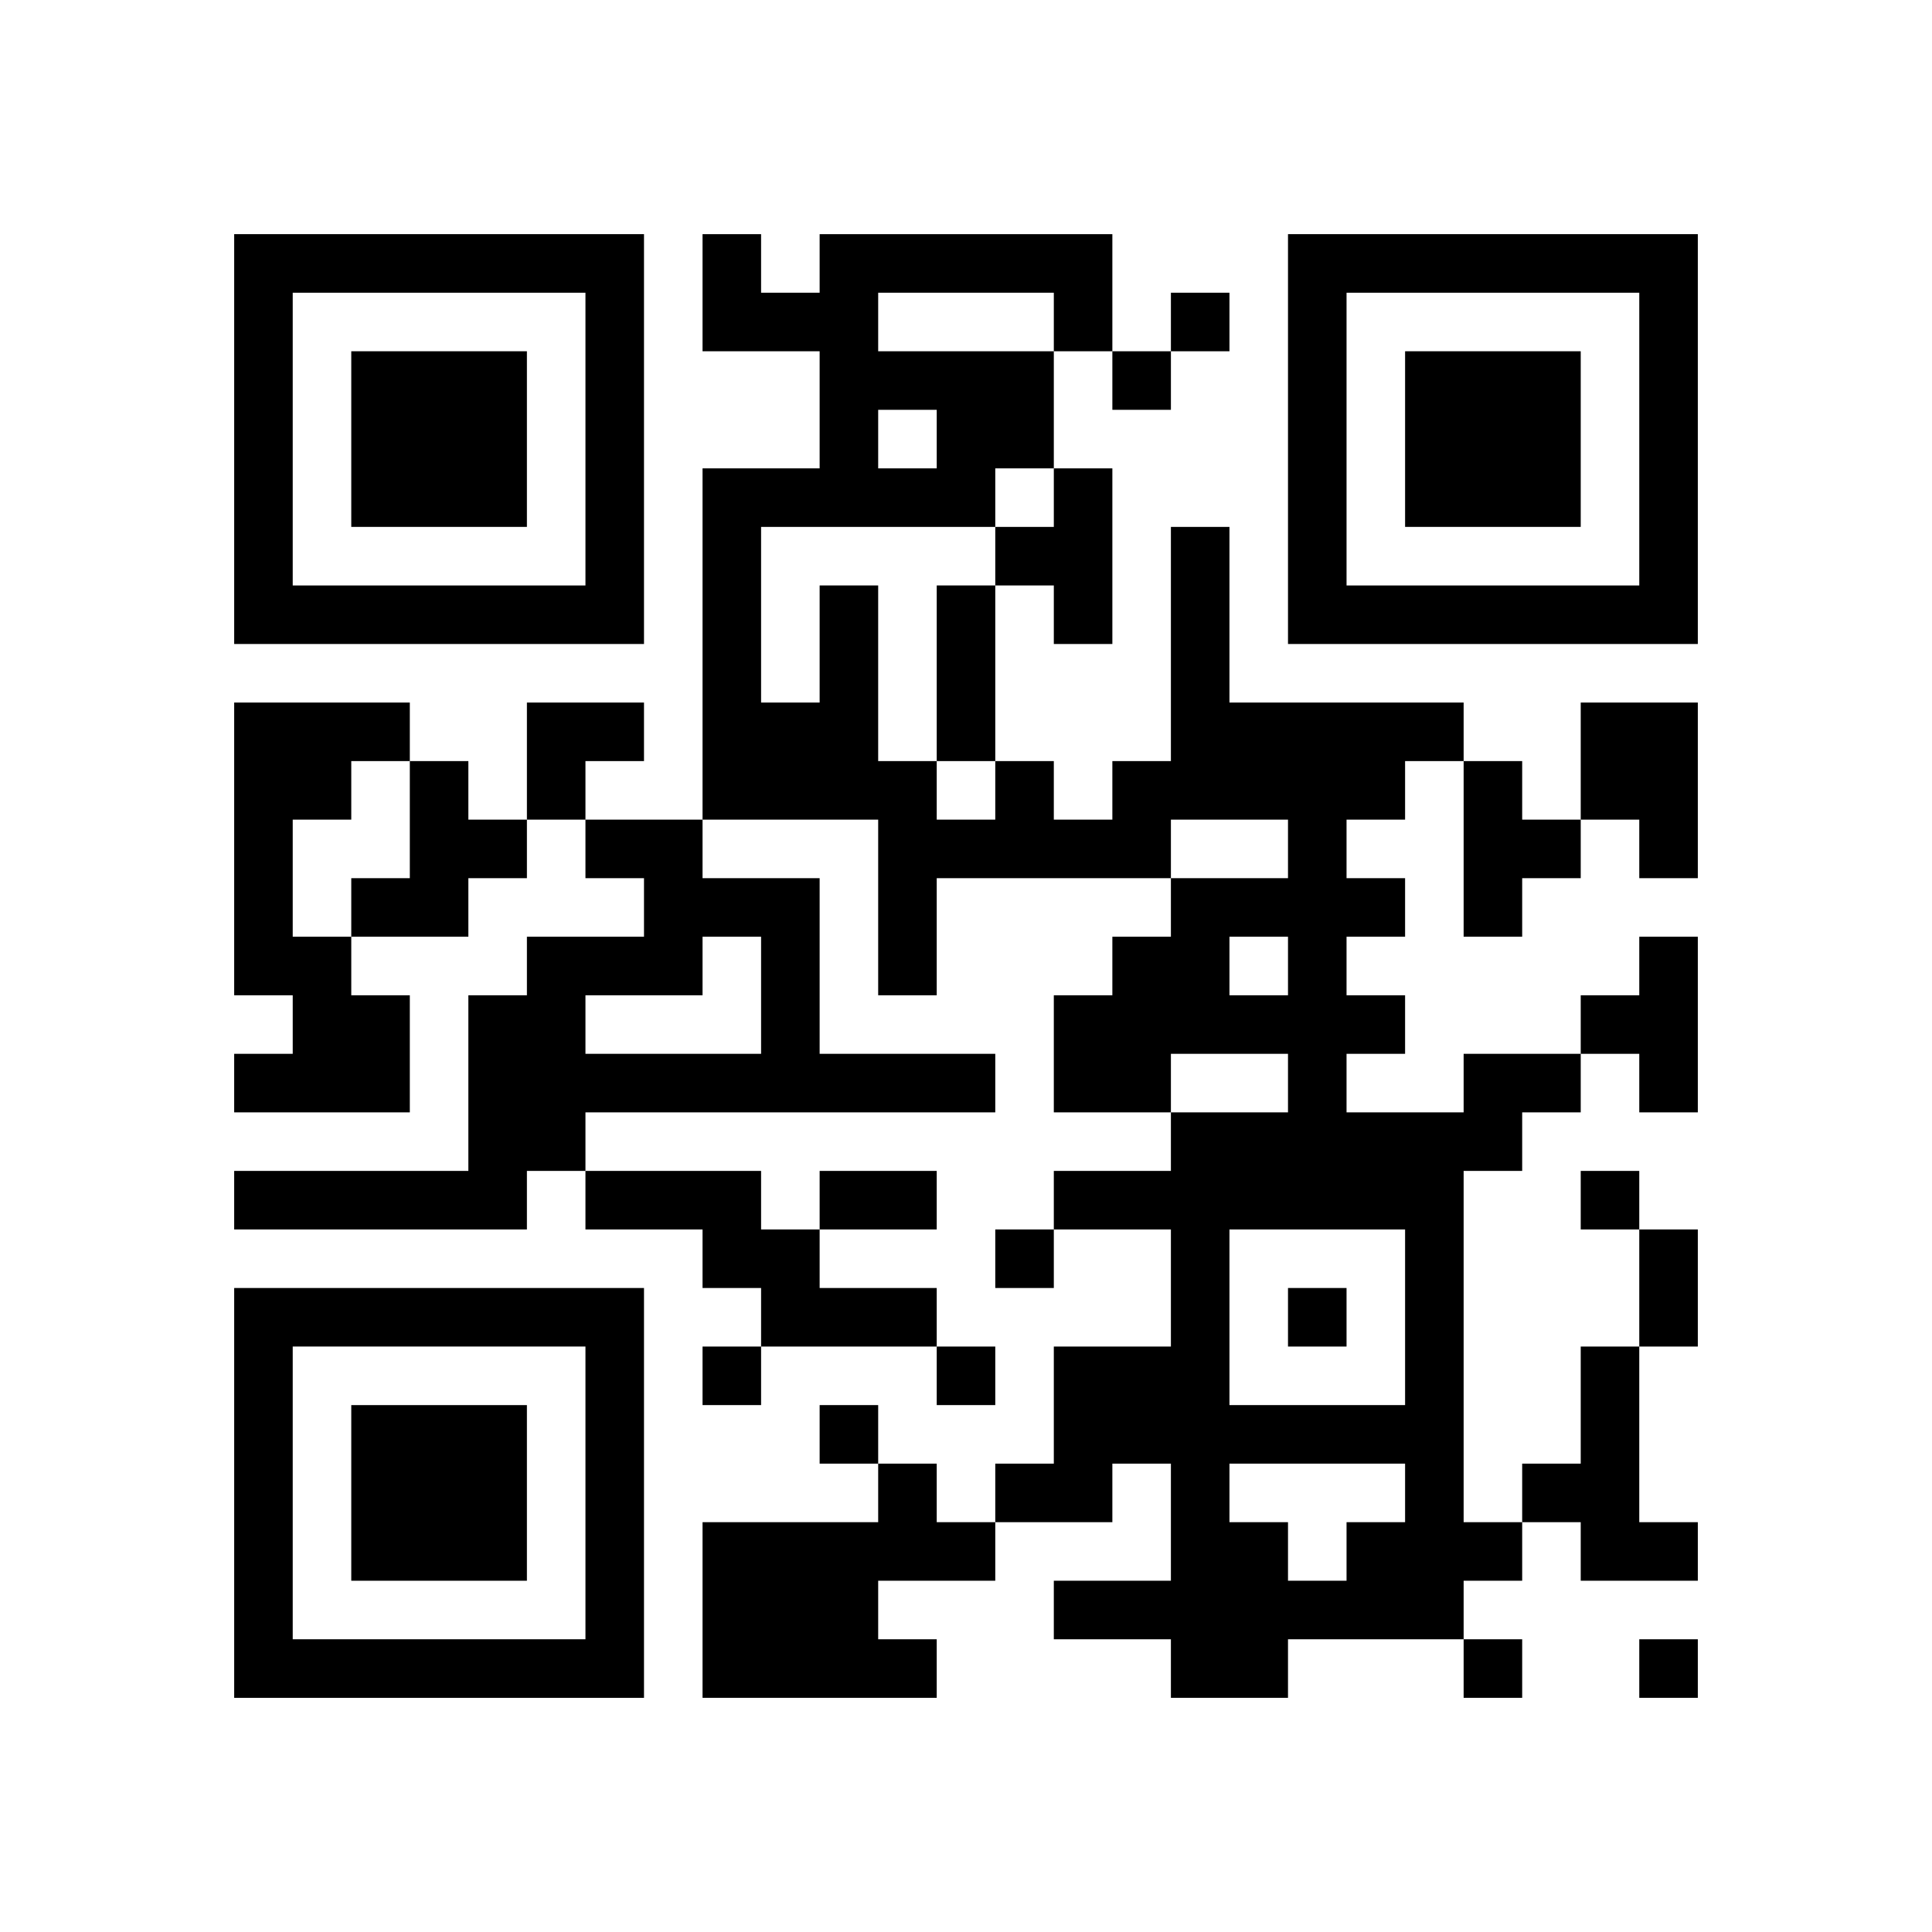
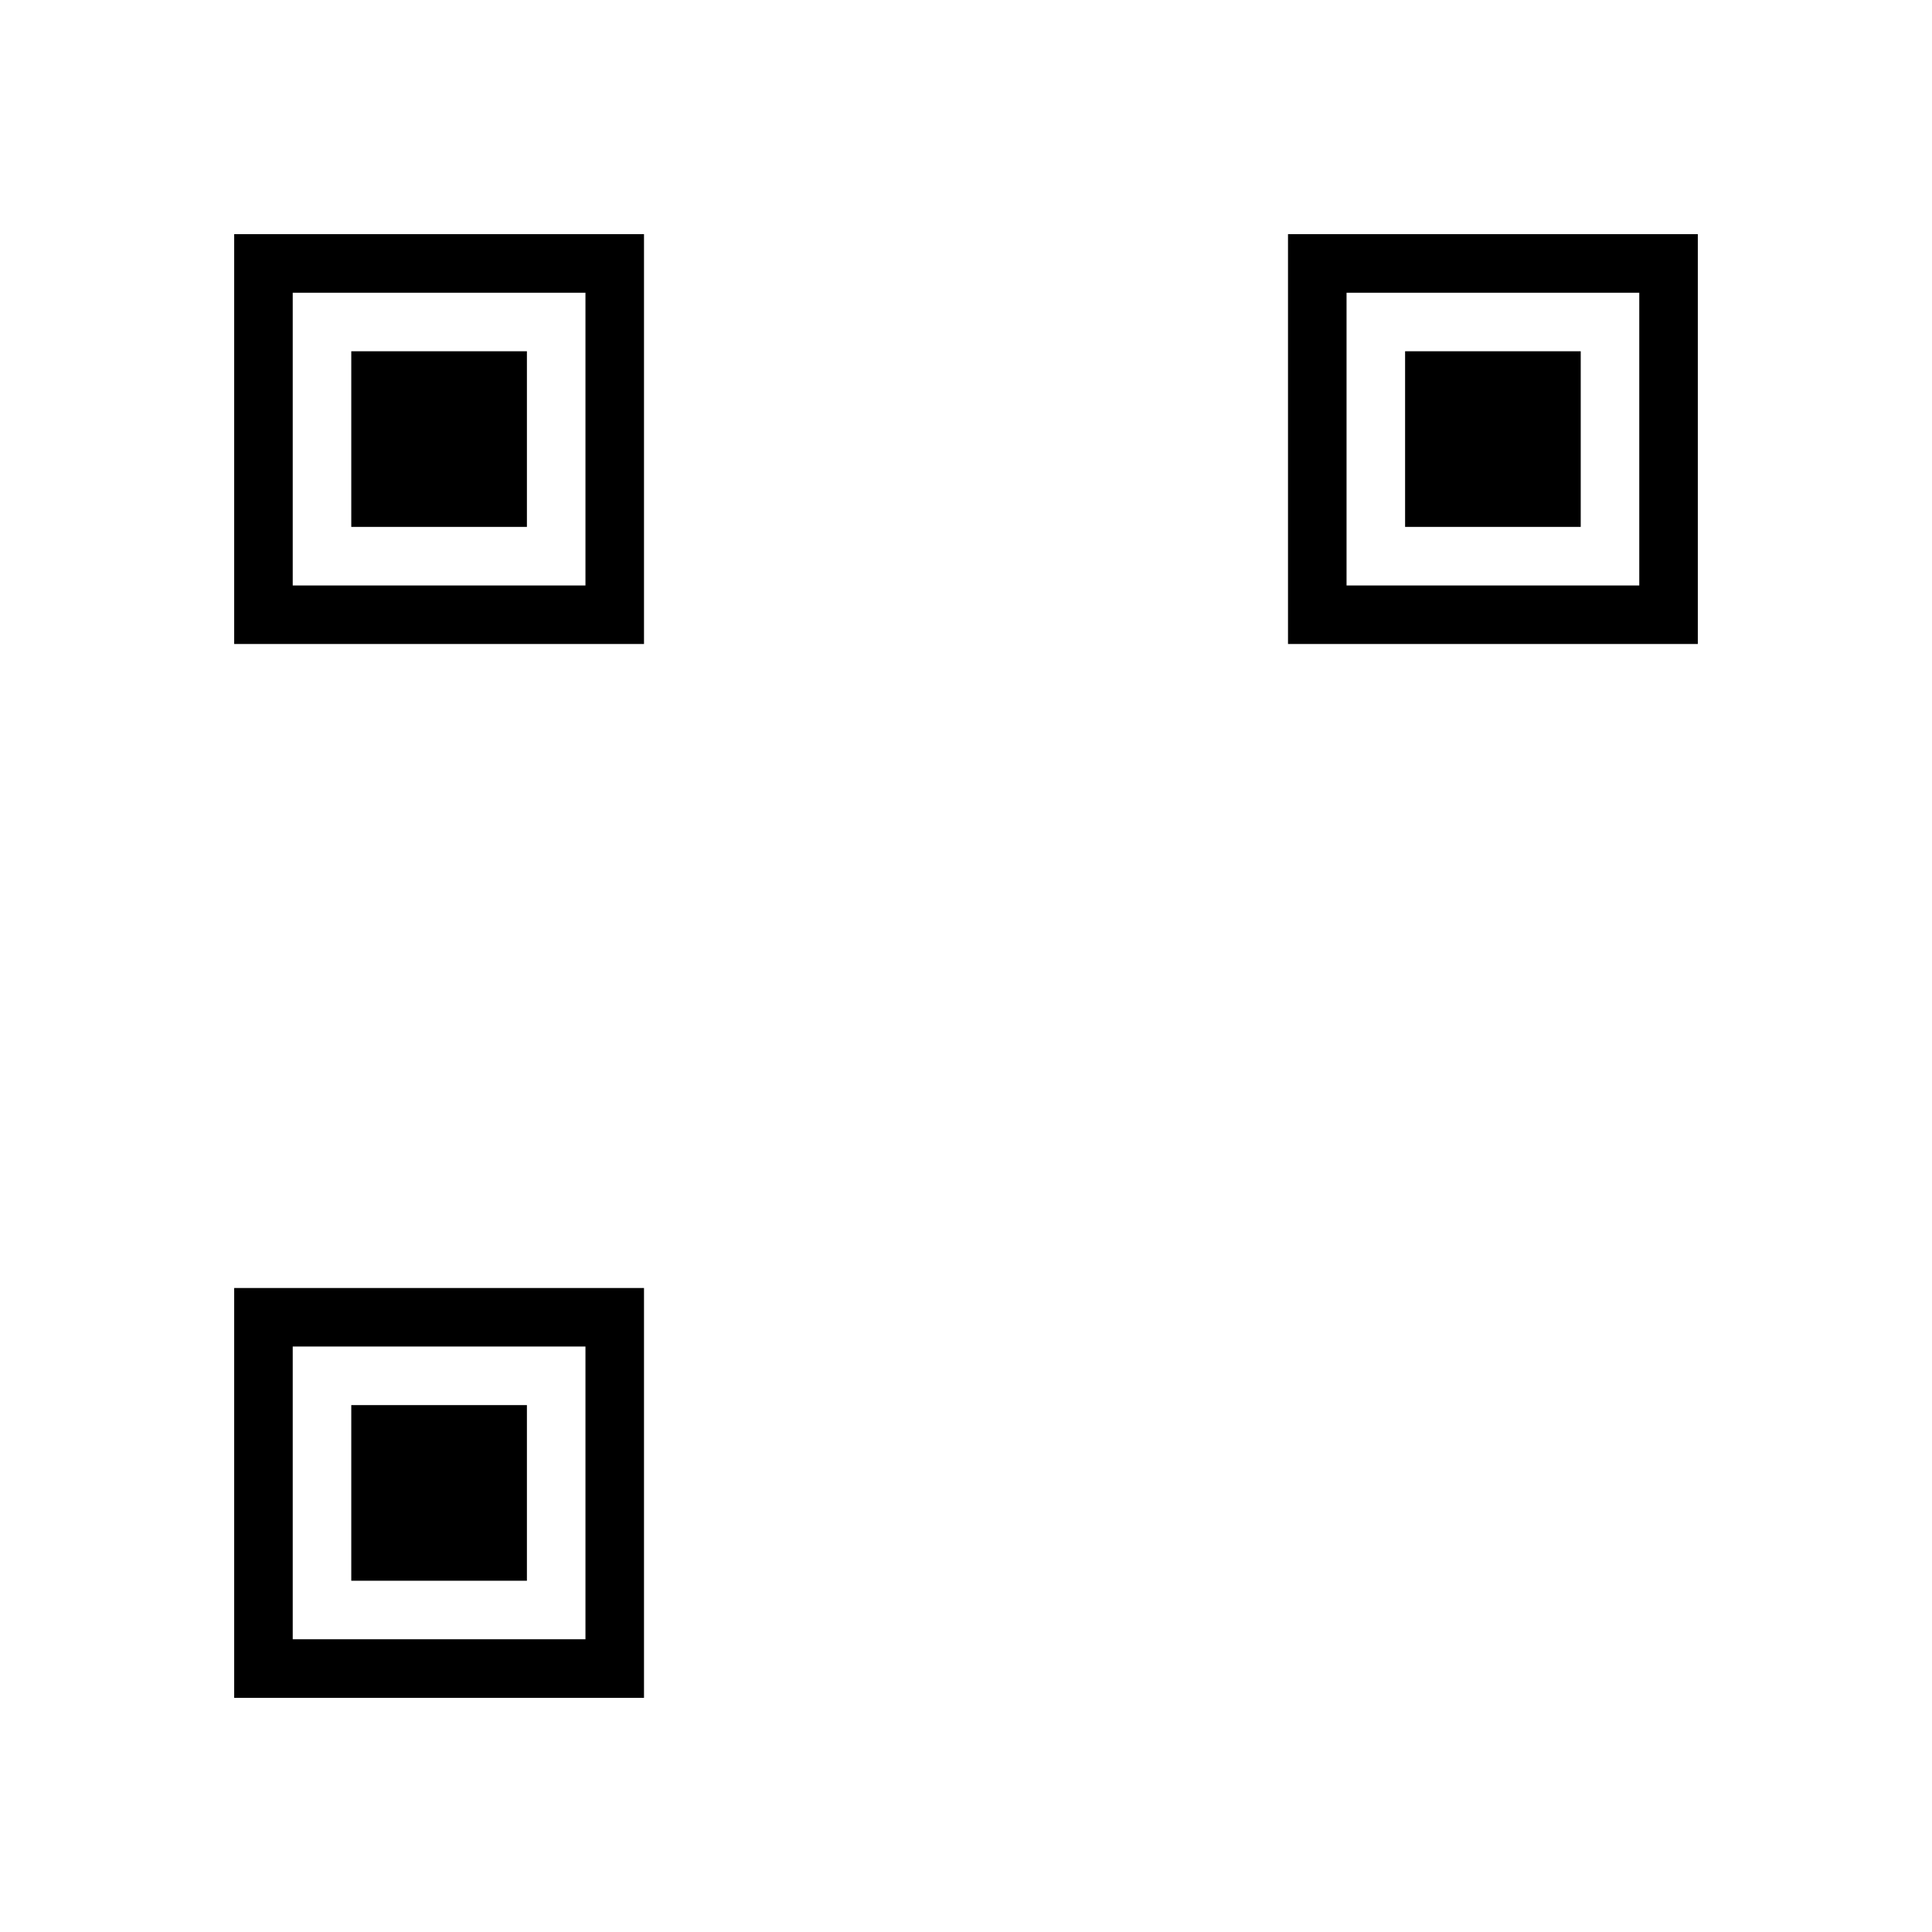
<svg xmlns="http://www.w3.org/2000/svg" xmlns:xlink="http://www.w3.org/1999/xlink" version="1.1" id="Layer_1" x="0px" y="0px" viewBox="-4 -4 33 33" width="132" height="132" style="enable-background:new 0 0 550 550;" xml:space="preserve">
  <symbol id="tracker">
    <path d="m 0 7 0 7 7 0 0 -7 -7 0 z m 1 1 5 0 0 5 -5 0 0 -5 z m 1 1 0 3 3 0 0 -3 -3 0 z" style="fill:#000000;stroke:none" />
  </symbol>
  <use x="0" y="-7" xlink:href="#tracker" />
  <use x="0" y="11" xlink:href="#tracker" />
  <use x="18" y="-7" xlink:href="#tracker" />
-   <path d="M14,4 h1v3h-1v-1h-1v-1h1v-1 M0,8 h3v1h-1v1h-1v2h1v1h1v2h-3v-1h1v-1h-1v-5 M23,8 h2v3h-1v-1h-1v-2 M3,9 h1v1h1v1h-1v1h-2v-1h1v-2 M21,9 h1v1h1v1h-1v1h-1v-3 M6,10 h2v1h2v3h3v1h-7v1h-1v1h-5v-1h4v-3h1v-1h2v-1h-1v-1 M8,12 v1h-2v1h3v-2h-1 M24,12 h1v3h-1v-1h-1v-1h1v-1 M21,14 h2v1h-1v1h-1v6h1v1h-1v1h-3v1h-2v-1h-2v-1h2v-2h-1v1h-2v-1h1v-2h2v-2h-2v-1h2v-1h2v-1h-2v1h-2v-2h1v-1h1v-1h2v-1h-2v1h-4v2h-1v-3h-3v-6h2v-2h-2v-2h1v1h1v-1h5v2h-1v2h-1v1h-4v3h1v-2h1v3h1v1h1v-1h1v1h1v-1h1v-4h1v3h4v1h-1v1h-1v1h1v1h-1v1h1v1h-1v1h2v-1 M11,1 v1h3v-1h-3 M11,3 v1h1v-1h-1 M17,12 v1h1v-1h-1 M17,17 v3h3v-3h-3 M17,21 v1h1v1h1v-1h1v-1h-3 M6,16 h3v1h1v1h2v1h-3v-1h-1v-1h-2v-1 M23,19 h1v3h1v1h-2v-1h-1v-1h1v-2 M11,21 h1v1h1v1h-2v1h1v1h-4v-3h3v-1 M16,1 v1h1v-1h-1 M15,2 v1h1v-1h-1 M23,16 v1h1v-1h-1 M13,17 v1h1v-1h-1 M18,18 v1h1v-1h-1 M8,19 v1h1v-1h-1 M12,19 v1h1v-1h-1 M10,20 v1h1v-1h-1 M21,24 v1h1v-1h-1 M24,24 v1h1v-1h-1 M12,6 h1v3h-1v-3 M10,16 h2v1h-2v-1 M24,17 h1v2h-1v-2 M5,8 h2v1h-1v1h-1z" style="fill:#000000;stroke:none" />
</svg>